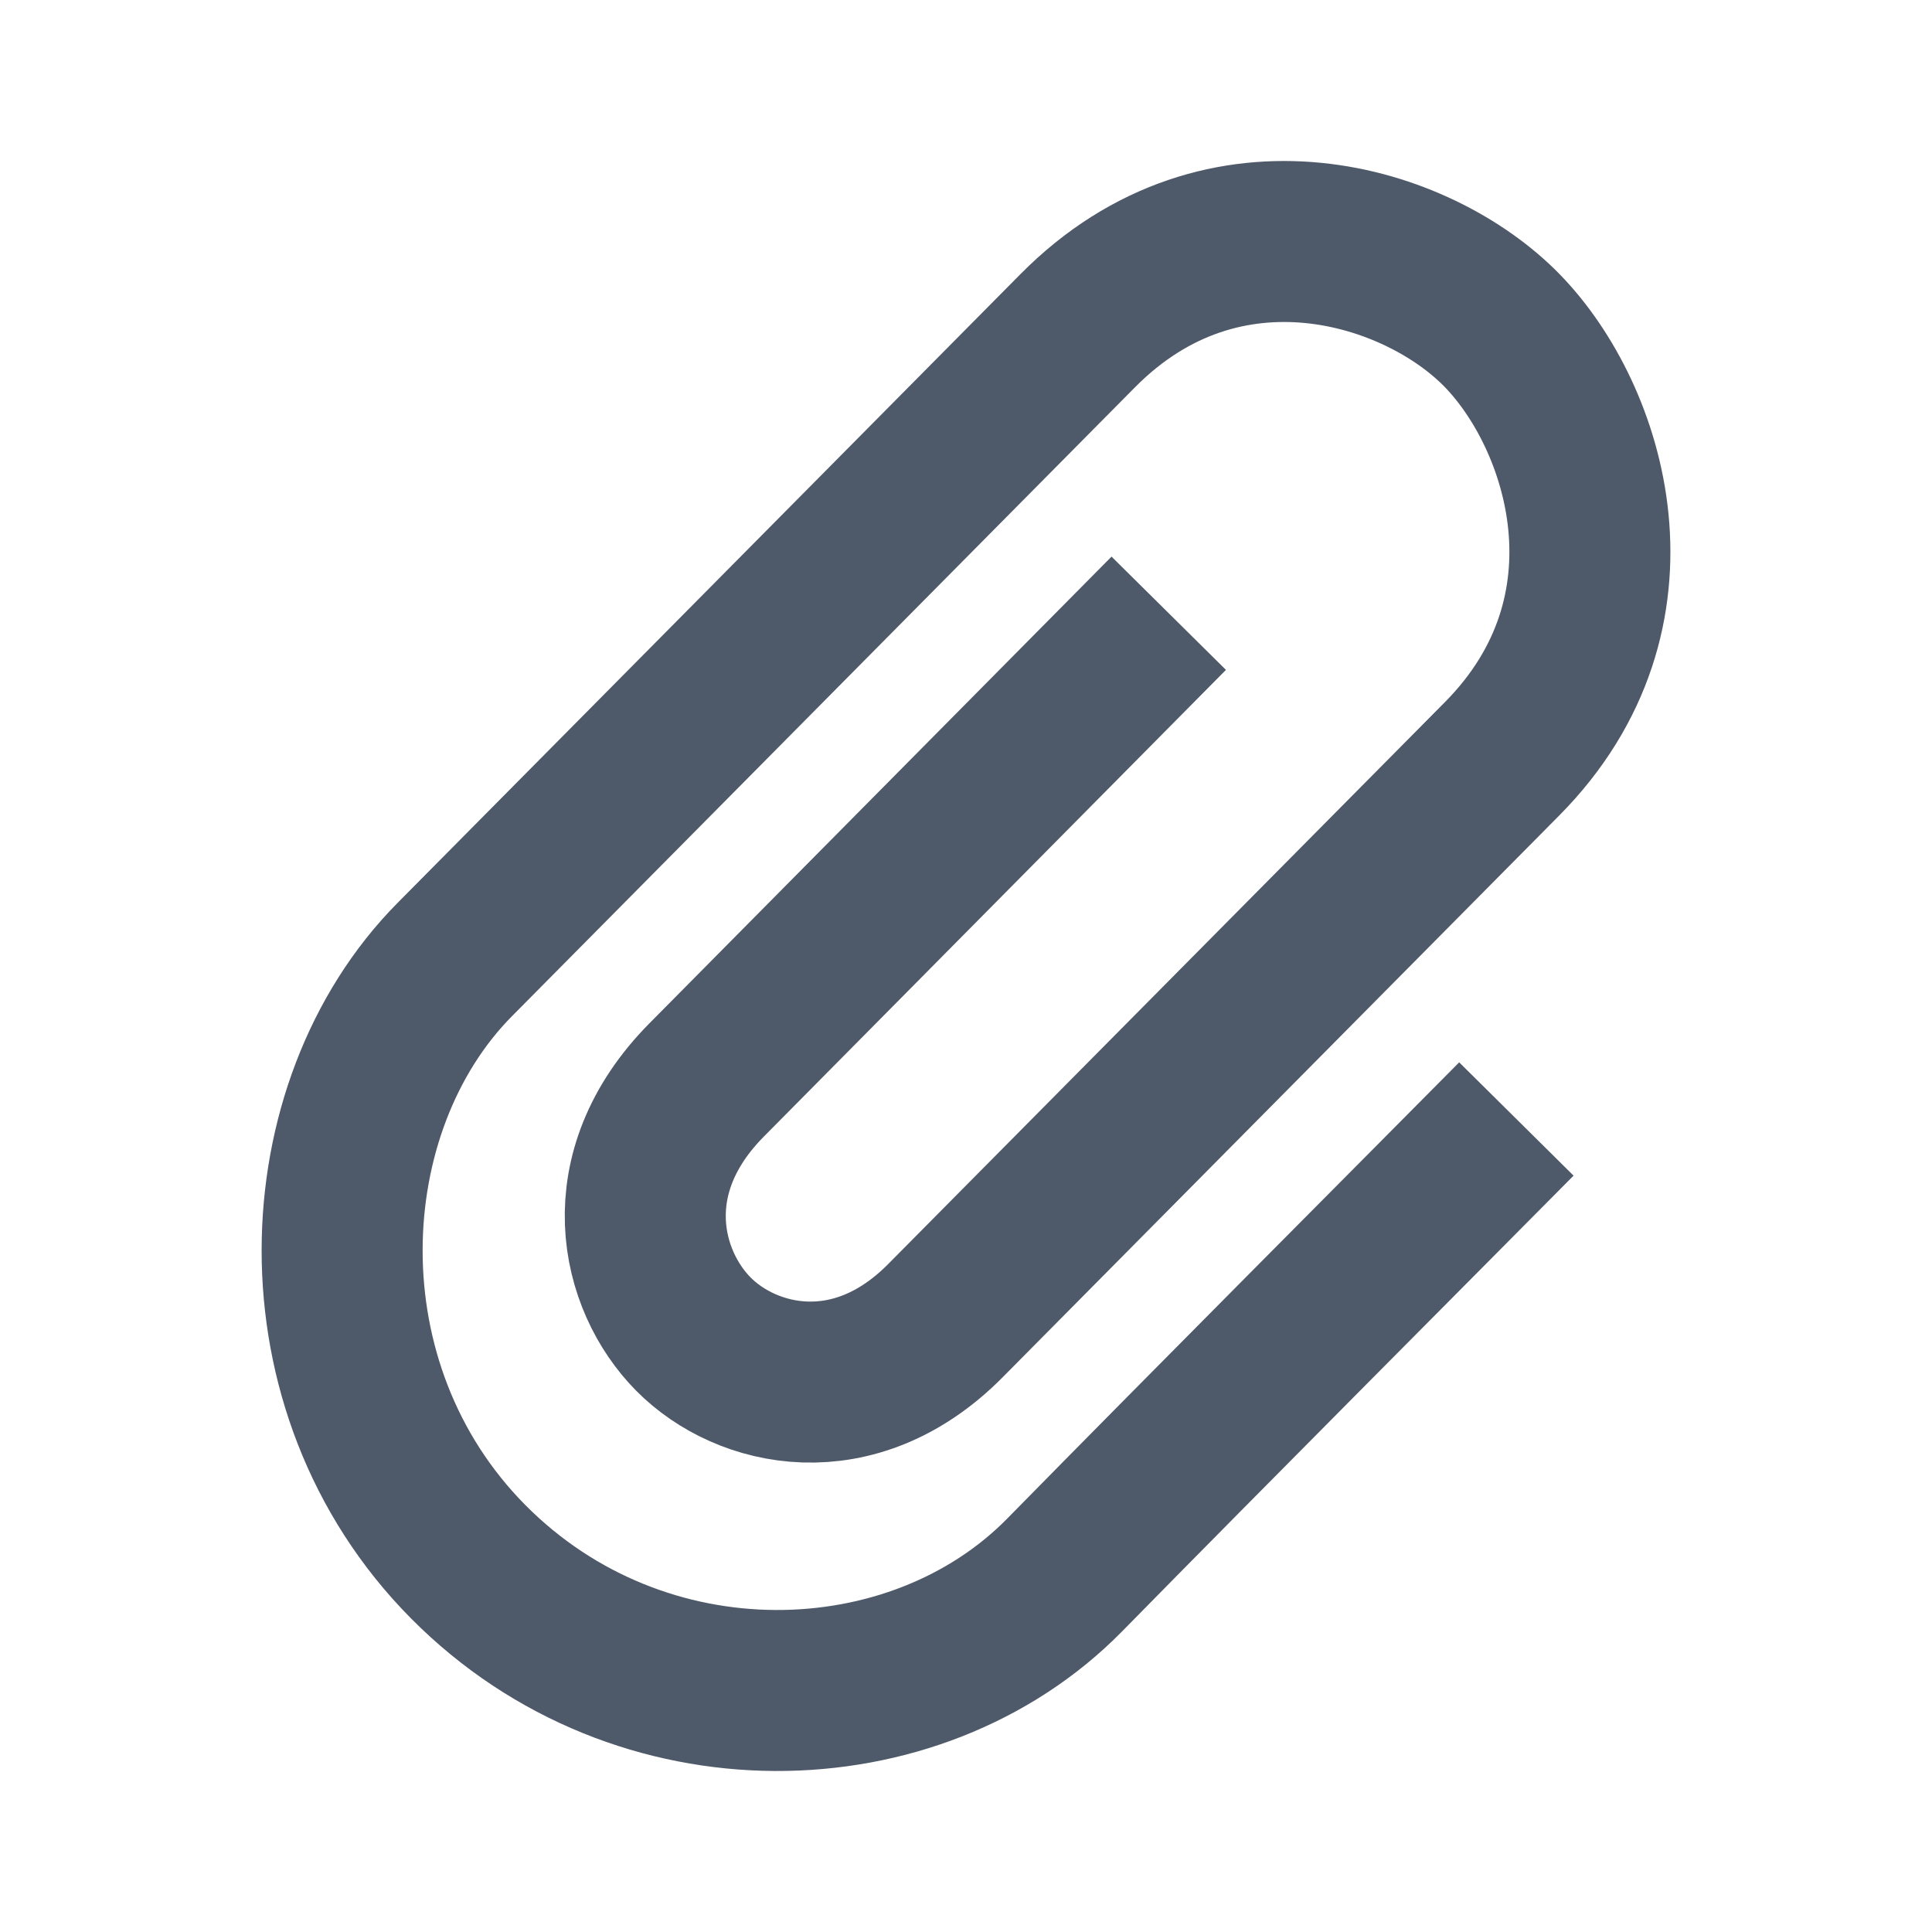
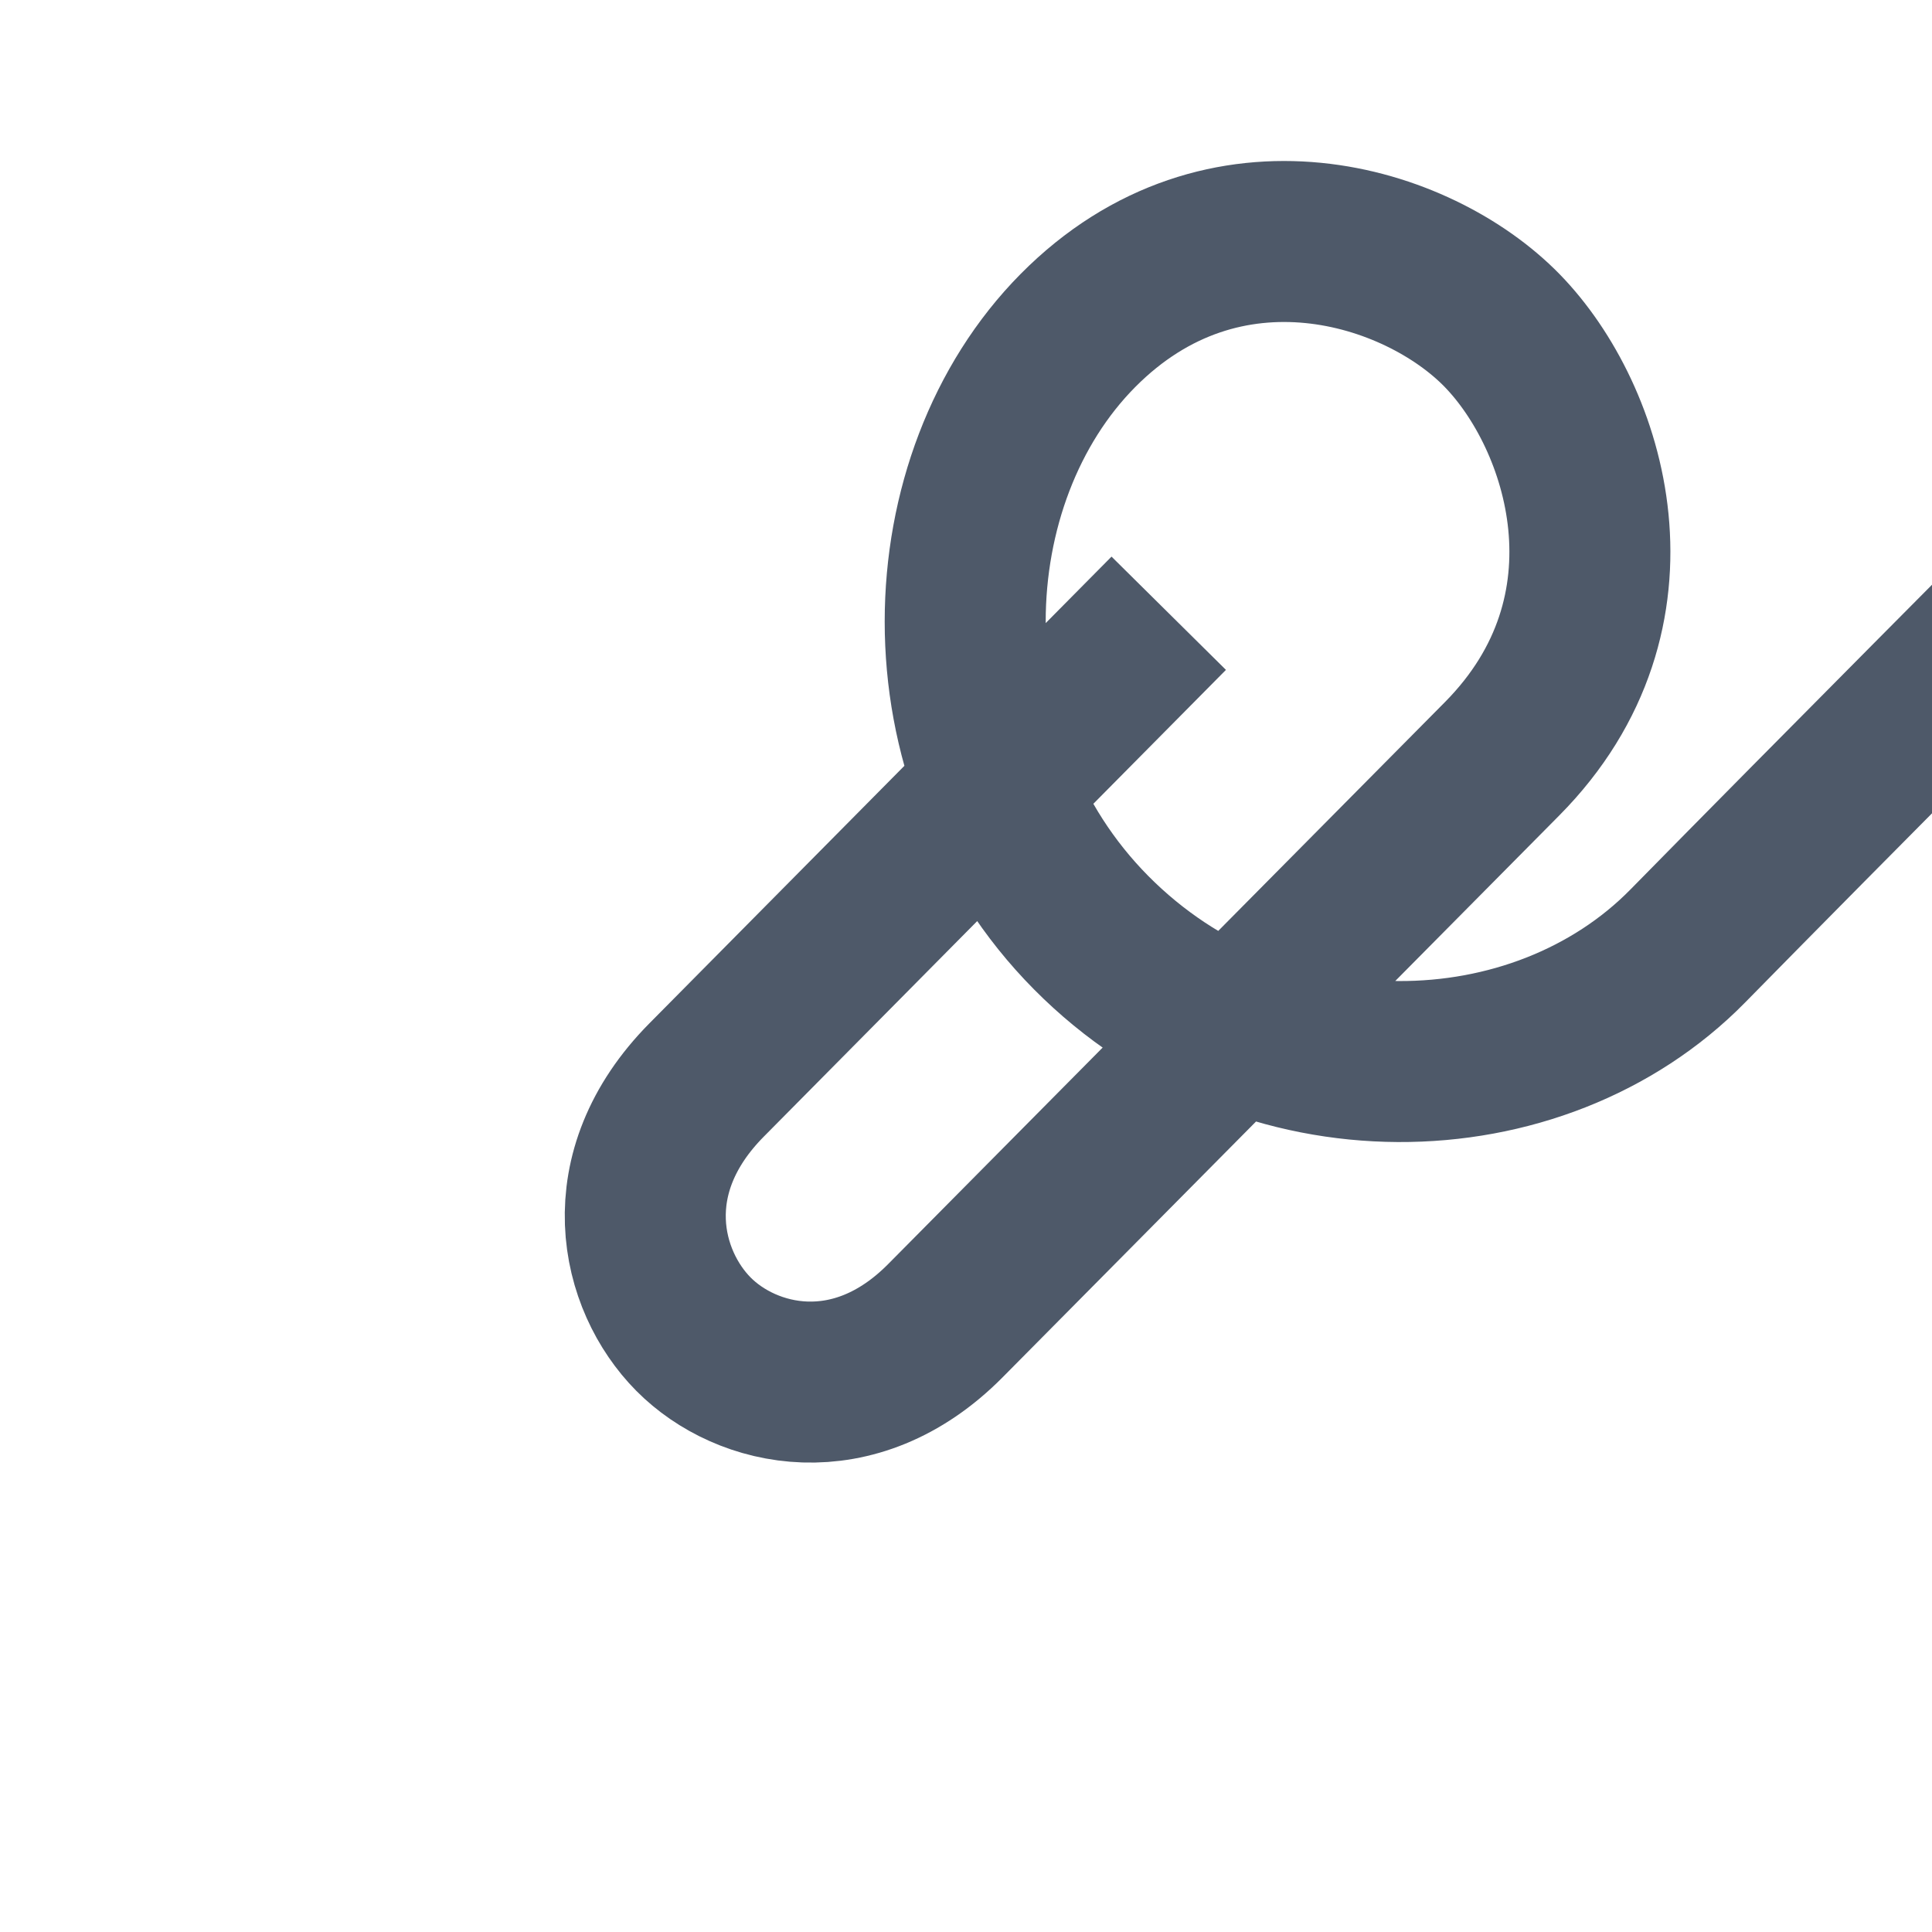
<svg width="48" height="48" viewBox="0 0 48 48" fill="none">
-   <path d="M29.037 15.236s-9.174 9.267-11.48 11.594c-2.305 2.327-1.646 4.987-.329 6.316 1.317 1.33 3.994 1.953 6.258-.332L37.32 18.851c3.623-3.657 2.092-8.492 0-10.639-2.093-2.147-6.916-3.657-10.54 0L11.3 23.838c-3.623 3.657-3.953 10.638.329 14.96 4.282 4.322 11.115 4.105 14.821.333 3.706-3.773 8.74-8.822 11.224-11.33" stroke="#4E5969" stroke-width="4" />
+   <path d="M29.037 15.236s-9.174 9.267-11.48 11.594c-2.305 2.327-1.646 4.987-.329 6.316 1.317 1.33 3.994 1.953 6.258-.332L37.32 18.851c3.623-3.657 2.092-8.492 0-10.639-2.093-2.147-6.916-3.657-10.54 0c-3.623 3.657-3.953 10.638.329 14.96 4.282 4.322 11.115 4.105 14.821.333 3.706-3.773 8.74-8.822 11.224-11.33" stroke="#4E5969" stroke-width="4" />
</svg>